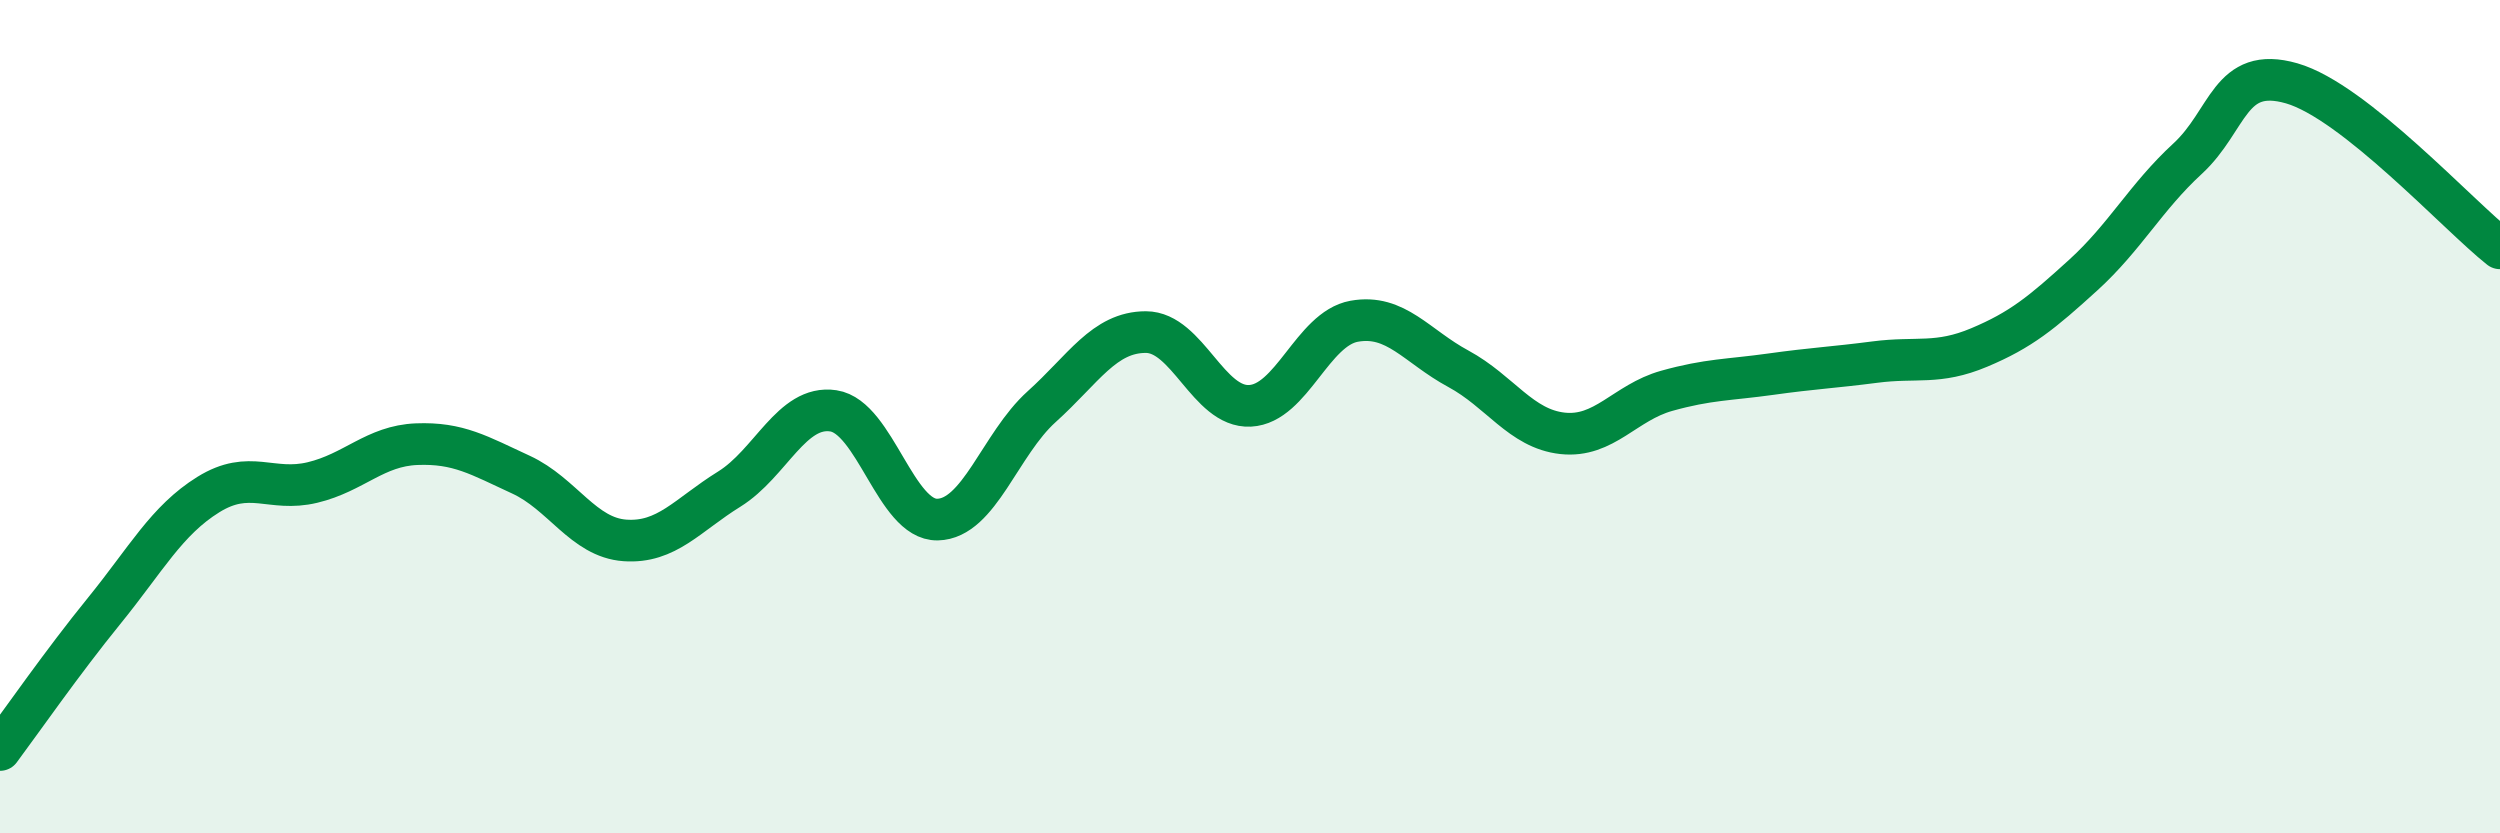
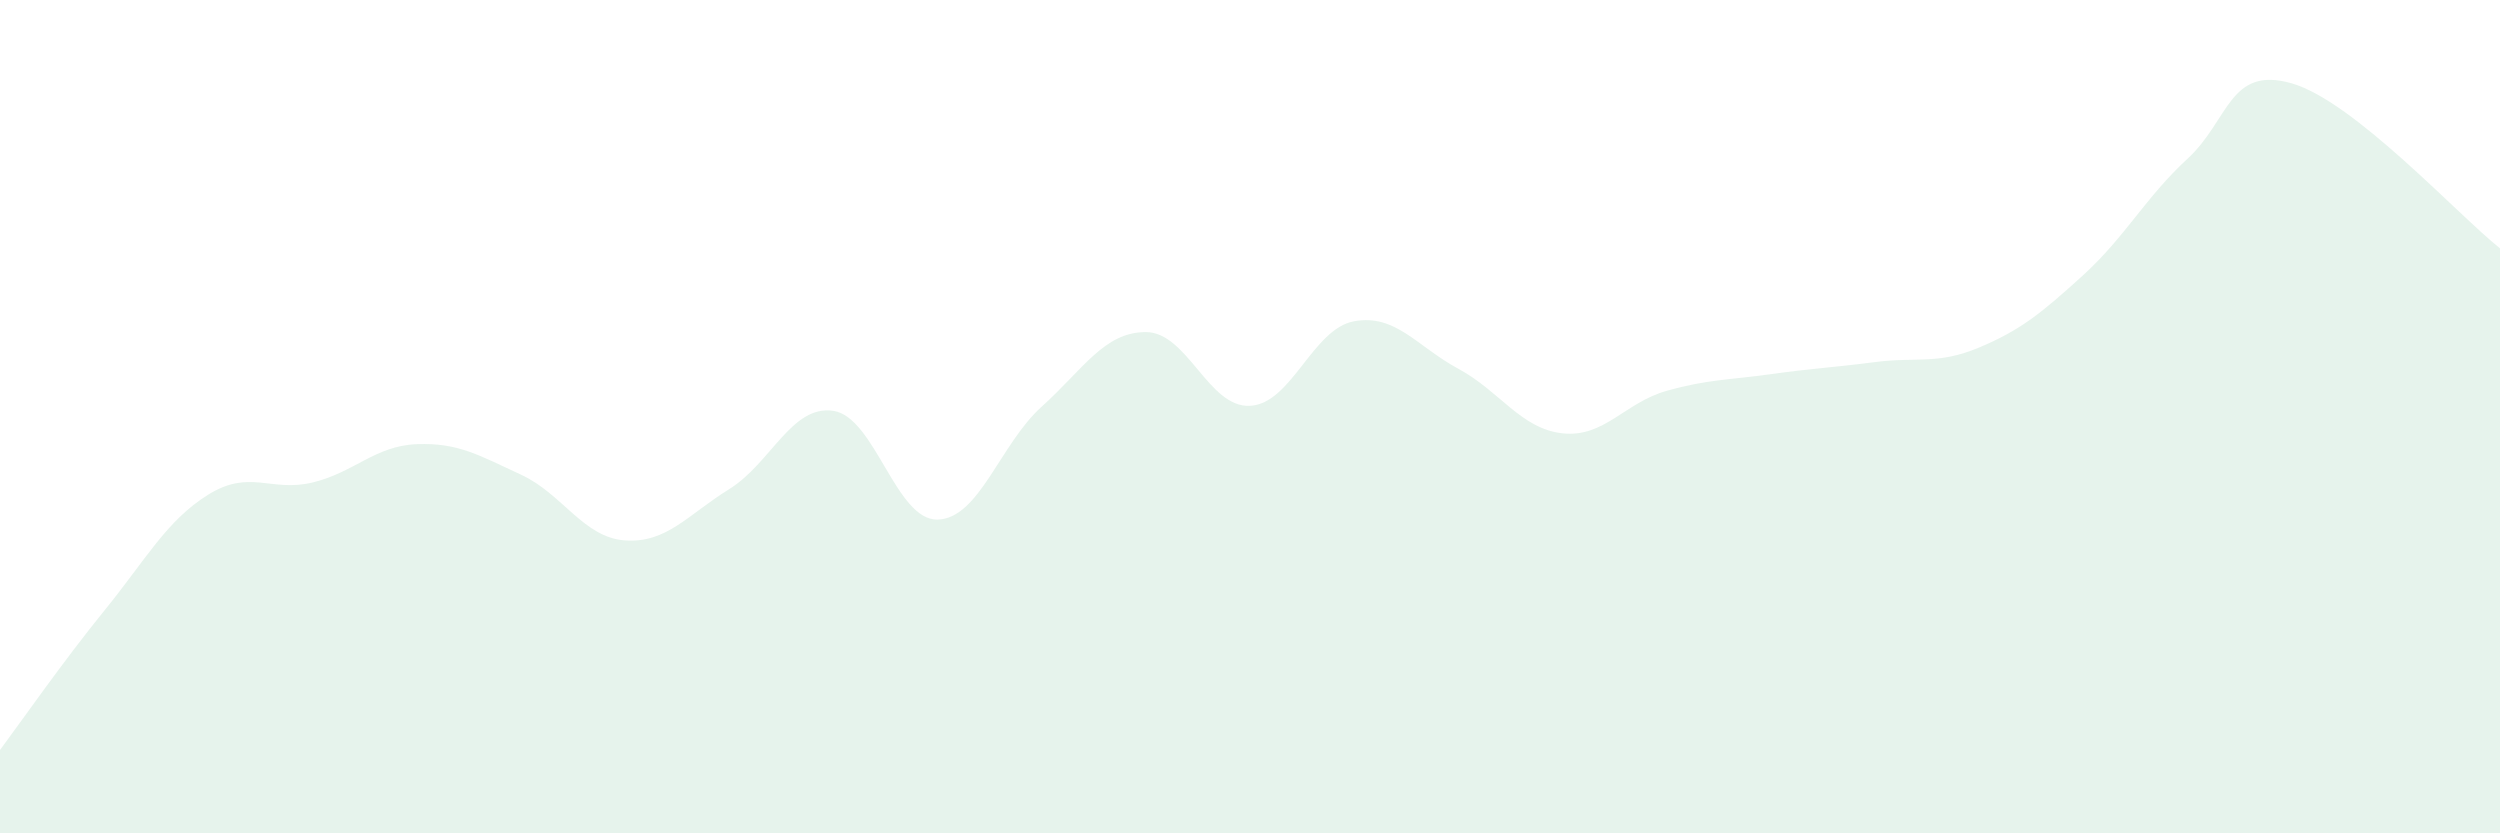
<svg xmlns="http://www.w3.org/2000/svg" width="60" height="20" viewBox="0 0 60 20">
  <path d="M 0,18 C 0.5,17.33 1.5,15.89 2.5,14.66 C 3.5,13.43 4,12.49 5,11.87 C 6,11.25 6.5,11.82 7.5,11.58 C 8.5,11.34 9,10.7 10,10.66 C 11,10.62 11.5,10.93 12.5,11.39 C 13.5,11.85 14,12.9 15,12.97 C 16,13.04 16.5,12.36 17.5,11.74 C 18.5,11.12 19,9.71 20,9.86 C 21,10.01 21.5,12.49 22.5,12.47 C 23.5,12.45 24,10.66 25,9.76 C 26,8.86 26.5,7.97 27.5,7.97 C 28.5,7.97 29,9.79 30,9.74 C 31,9.69 31.5,7.89 32.5,7.71 C 33.5,7.53 34,8.31 35,8.85 C 36,9.39 36.5,10.29 37.5,10.4 C 38.5,10.51 39,9.66 40,9.38 C 41,9.1 41.5,9.12 42.5,8.98 C 43.5,8.84 44,8.82 45,8.69 C 46,8.56 46.5,8.76 47.5,8.34 C 48.5,7.92 49,7.51 50,6.6 C 51,5.69 51.5,4.73 52.5,3.81 C 53.5,2.89 53.5,1.57 55,2 C 56.5,2.43 59,5.17 60,5.96L60 20L0 20Z" fill="#008740" opacity="0.1" stroke-linecap="round" stroke-linejoin="round" />
-   <path d="M 0,18 C 0.5,17.33 1.5,15.89 2.5,14.66 C 3.5,13.43 4,12.49 5,11.87 C 6,11.25 6.5,11.82 7.5,11.58 C 8.5,11.34 9,10.7 10,10.66 C 11,10.62 11.5,10.93 12.5,11.39 C 13.5,11.85 14,12.9 15,12.97 C 16,13.04 16.5,12.36 17.5,11.74 C 18.5,11.12 19,9.71 20,9.86 C 21,10.01 21.5,12.49 22.5,12.47 C 23.5,12.45 24,10.66 25,9.76 C 26,8.86 26.5,7.97 27.5,7.97 C 28.5,7.97 29,9.79 30,9.74 C 31,9.69 31.5,7.89 32.5,7.71 C 33.5,7.53 34,8.31 35,8.85 C 36,9.39 36.5,10.29 37.5,10.4 C 38.5,10.51 39,9.66 40,9.38 C 41,9.1 41.5,9.12 42.5,8.98 C 43.5,8.84 44,8.82 45,8.69 C 46,8.56 46.5,8.76 47.5,8.34 C 48.5,7.92 49,7.51 50,6.6 C 51,5.69 51.5,4.73 52.5,3.81 C 53.5,2.89 53.5,1.57 55,2 C 56.5,2.43 59,5.17 60,5.96" stroke="#008740" stroke-width="1" fill="none" stroke-linecap="round" stroke-linejoin="round" />
</svg>